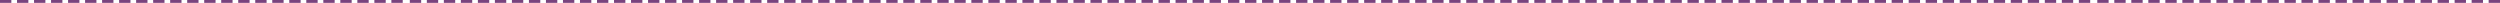
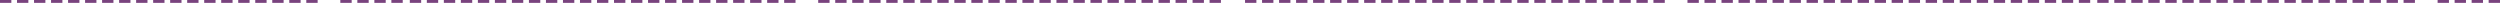
<svg xmlns="http://www.w3.org/2000/svg" width="1763" height="2" viewBox="0 0 1763 2" fill="none">
  <line y1="1" x2="8" y2="1" stroke="#79437E" stroke-width="2" />
  <line x1="577" y1="1" x2="585" y2="1" stroke="#79437E" stroke-width="2" />
  <line x1="1190" y1="1" x2="1198" y2="1" stroke="#79437E" stroke-width="2" />
  <line x1="289" y1="1" x2="297" y2="1" stroke="#79437E" stroke-width="2" />
-   <line x1="866" y1="1" x2="874" y2="1" stroke="#79437E" stroke-width="2" />
  <line x1="1479" y1="1" x2="1487" y2="1" stroke="#79437E" stroke-width="2" />
  <line x1="144" y1="1" x2="152" y2="1" stroke="#79437E" stroke-width="2" />
  <line x1="721" y1="1" x2="729" y2="1" stroke="#79437E" stroke-width="2" />
  <line x1="1334" y1="1" x2="1342" y2="1" stroke="#79437E" stroke-width="2" />
  <line x1="433" y1="1" x2="441" y2="1" stroke="#79437E" stroke-width="2" />
  <line x1="1010" y1="1" x2="1018" y2="1" stroke="#79437E" stroke-width="2" />
  <line x1="1623" y1="1" x2="1631" y2="1" stroke="#79437E" stroke-width="2" />
  <line x1="72" y1="1" x2="80" y2="1" stroke="#79437E" stroke-width="2" />
  <line x1="649" y1="1" x2="657" y2="1" stroke="#79437E" stroke-width="2" />
  <line x1="1262" y1="1" x2="1270" y2="1" stroke="#79437E" stroke-width="2" />
  <line x1="361" y1="1" x2="369" y2="1" stroke="#79437E" stroke-width="2" />
  <line x1="938" y1="1" x2="946" y2="1" stroke="#79437E" stroke-width="2" />
  <line x1="1551" y1="1" x2="1559" y2="1" stroke="#79437E" stroke-width="2" />
  <line x1="216" y1="1" x2="224" y2="1" stroke="#79437E" stroke-width="2" />
  <line x1="793" y1="1" x2="801" y2="1" stroke="#79437E" stroke-width="2" />
  <line x1="1406" y1="1" x2="1414" y2="1" stroke="#79437E" stroke-width="2" />
  <line x1="505" y1="1" x2="513" y2="1" stroke="#79437E" stroke-width="2" />
  <line x1="1082" y1="1" x2="1090" y2="1" stroke="#79437E" stroke-width="2" />
  <line x1="1695" y1="1" x2="1703" y2="1" stroke="#79437E" stroke-width="2" />
  <line x1="36" y1="1" x2="44" y2="1" stroke="#79437E" stroke-width="2" />
  <line x1="613" y1="1" x2="621" y2="1" stroke="#79437E" stroke-width="2" />
  <line x1="1226" y1="1" x2="1234" y2="1" stroke="#79437E" stroke-width="2" />
  <line x1="325" y1="1" x2="333" y2="1" stroke="#79437E" stroke-width="2" />
  <line x1="902" y1="1" x2="910" y2="1" stroke="#79437E" stroke-width="2" />
  <line x1="1515" y1="1" x2="1523" y2="1" stroke="#79437E" stroke-width="2" />
  <line x1="180" y1="1" x2="188" y2="1" stroke="#79437E" stroke-width="2" />
  <line x1="757" y1="1" x2="765" y2="1" stroke="#79437E" stroke-width="2" />
  <line x1="1370" y1="1" x2="1378" y2="1" stroke="#79437E" stroke-width="2" />
  <line x1="469" y1="1" x2="477" y2="1" stroke="#79437E" stroke-width="2" />
  <line x1="1046" y1="1" x2="1054" y2="1" stroke="#79437E" stroke-width="2" />
  <line x1="1659" y1="1" x2="1667" y2="1" stroke="#79437E" stroke-width="2" />
  <line x1="108" y1="1" x2="116" y2="1" stroke="#79437E" stroke-width="2" />
  <line x1="685" y1="1" x2="693" y2="1" stroke="#79437E" stroke-width="2" />
  <line x1="1298" y1="1" x2="1306" y2="1" stroke="#79437E" stroke-width="2" />
  <line x1="397" y1="1" x2="405" y2="1" stroke="#79437E" stroke-width="2" />
  <line x1="974" y1="1" x2="982" y2="1" stroke="#79437E" stroke-width="2" />
  <line x1="1587" y1="1" x2="1595" y2="1" stroke="#79437E" stroke-width="2" />
  <line x1="252" y1="1" x2="260" y2="1" stroke="#79437E" stroke-width="2" />
  <line x1="829" y1="1" x2="837" y2="1" stroke="#79437E" stroke-width="2" />
  <line x1="1442" y1="1" x2="1450" y2="1" stroke="#79437E" stroke-width="2" />
  <line x1="541" y1="1" x2="549" y2="1" stroke="#79437E" stroke-width="2" />
  <line x1="1154" y1="1" x2="1162" y2="1" stroke="#79437E" stroke-width="2" />
  <line x1="1118" y1="1" x2="1126" y2="1" stroke="#79437E" stroke-width="2" />
  <line x1="1731" y1="1" x2="1739" y2="1" stroke="#79437E" stroke-width="2" />
  <line x1="12" y1="1" x2="20" y2="1" stroke="#79437E" stroke-width="2" />
  <line x1="589" y1="1" x2="597" y2="1" stroke="#79437E" stroke-width="2" />
  <line x1="1202" y1="1" x2="1210" y2="1" stroke="#79437E" stroke-width="2" />
  <line x1="301" y1="1" x2="309" y2="1" stroke="#79437E" stroke-width="2" />
  <line x1="878" y1="1" x2="886" y2="1" stroke="#79437E" stroke-width="2" />
  <line x1="1491" y1="1" x2="1499" y2="1" stroke="#79437E" stroke-width="2" />
  <line x1="156" y1="1" x2="164" y2="1" stroke="#79437E" stroke-width="2" />
  <line x1="733" y1="1" x2="741" y2="1" stroke="#79437E" stroke-width="2" />
  <line x1="1346" y1="1" x2="1354" y2="1" stroke="#79437E" stroke-width="2" />
  <line x1="445" y1="1" x2="453" y2="1" stroke="#79437E" stroke-width="2" />
  <line x1="1022" y1="1" x2="1030" y2="1" stroke="#79437E" stroke-width="2" />
  <line x1="1635" y1="1" x2="1643" y2="1" stroke="#79437E" stroke-width="2" />
  <line x1="84" y1="1" x2="92" y2="1" stroke="#79437E" stroke-width="2" />
  <line x1="661" y1="1" x2="669" y2="1" stroke="#79437E" stroke-width="2" />
  <line x1="1274" y1="1" x2="1282" y2="1" stroke="#79437E" stroke-width="2" />
  <line x1="373" y1="1" x2="381" y2="1" stroke="#79437E" stroke-width="2" />
  <line x1="950" y1="1" x2="958" y2="1" stroke="#79437E" stroke-width="2" />
  <line x1="1563" y1="1" x2="1571" y2="1" stroke="#79437E" stroke-width="2" />
-   <line x1="228" y1="1" x2="236" y2="1" stroke="#79437E" stroke-width="2" />
  <line x1="805" y1="1" x2="813" y2="1" stroke="#79437E" stroke-width="2" />
  <line x1="1418" y1="1" x2="1426" y2="1" stroke="#79437E" stroke-width="2" />
  <line x1="517" y1="1" x2="525" y2="1" stroke="#79437E" stroke-width="2" />
  <line x1="1094" y1="1" x2="1102" y2="1" stroke="#79437E" stroke-width="2" />
-   <line x1="1707" y1="1" x2="1715" y2="1" stroke="#79437E" stroke-width="2" />
  <line x1="48" y1="1" x2="56" y2="1" stroke="#79437E" stroke-width="2" />
  <line x1="625" y1="1" x2="633" y2="1" stroke="#79437E" stroke-width="2" />
  <line x1="1238" y1="1" x2="1246" y2="1" stroke="#79437E" stroke-width="2" />
  <line x1="337" y1="1" x2="345" y2="1" stroke="#79437E" stroke-width="2" />
  <line x1="914" y1="1" x2="922" y2="1" stroke="#79437E" stroke-width="2" />
  <line x1="1527" y1="1" x2="1535" y2="1" stroke="#79437E" stroke-width="2" />
  <line x1="192" y1="1" x2="200" y2="1" stroke="#79437E" stroke-width="2" />
  <line x1="769" y1="1" x2="777" y2="1" stroke="#79437E" stroke-width="2" />
  <line x1="1382" y1="1" x2="1390" y2="1" stroke="#79437E" stroke-width="2" />
  <line x1="481" y1="1" x2="489" y2="1" stroke="#79437E" stroke-width="2" />
  <line x1="1058" y1="1" x2="1066" y2="1" stroke="#79437E" stroke-width="2" />
  <line x1="1671" y1="1" x2="1679" y2="1" stroke="#79437E" stroke-width="2" />
  <line x1="120" y1="1" x2="128" y2="1" stroke="#79437E" stroke-width="2" />
  <line x1="697" y1="1" x2="705" y2="1" stroke="#79437E" stroke-width="2" />
  <line x1="1310" y1="1" x2="1318" y2="1" stroke="#79437E" stroke-width="2" />
  <line x1="409" y1="1" x2="417" y2="1" stroke="#79437E" stroke-width="2" />
  <line x1="986" y1="1" x2="994" y2="1" stroke="#79437E" stroke-width="2" />
  <line x1="1599" y1="1" x2="1607" y2="1" stroke="#79437E" stroke-width="2" />
  <line x1="264" y1="1" x2="272" y2="1" stroke="#79437E" stroke-width="2" />
  <line x1="841" y1="1" x2="849" y2="1" stroke="#79437E" stroke-width="2" />
  <line x1="1454" y1="1" x2="1462" y2="1" stroke="#79437E" stroke-width="2" />
  <line x1="553" y1="1" x2="561" y2="1" stroke="#79437E" stroke-width="2" />
  <line x1="1166" y1="1" x2="1174" y2="1" stroke="#79437E" stroke-width="2" />
  <line x1="1130" y1="1" x2="1138" y2="1" stroke="#79437E" stroke-width="2" />
  <line x1="1743" y1="1" x2="1751" y2="1" stroke="#79437E" stroke-width="2" />
  <line x1="24" y1="1" x2="32" y2="1" stroke="#79437E" stroke-width="2" />
  <line x1="601" y1="1" x2="609" y2="1" stroke="#79437E" stroke-width="2" />
  <line x1="1214" y1="1" x2="1222" y2="1" stroke="#79437E" stroke-width="2" />
  <line x1="313" y1="1" x2="321" y2="1" stroke="#79437E" stroke-width="2" />
  <line x1="890" y1="1" x2="898" y2="1" stroke="#79437E" stroke-width="2" />
  <line x1="1503" y1="1" x2="1511" y2="1" stroke="#79437E" stroke-width="2" />
  <line x1="168" y1="1" x2="176" y2="1" stroke="#79437E" stroke-width="2" />
  <line x1="745" y1="1" x2="753" y2="1" stroke="#79437E" stroke-width="2" />
  <line x1="1358" y1="1" x2="1366" y2="1" stroke="#79437E" stroke-width="2" />
  <line x1="457" y1="1" x2="465" y2="1" stroke="#79437E" stroke-width="2" />
  <line x1="1034" y1="1" x2="1042" y2="1" stroke="#79437E" stroke-width="2" />
  <line x1="1647" y1="1" x2="1655" y2="1" stroke="#79437E" stroke-width="2" />
  <line x1="96" y1="1" x2="104" y2="1" stroke="#79437E" stroke-width="2" />
  <line x1="673" y1="1" x2="681" y2="1" stroke="#79437E" stroke-width="2" />
  <line x1="1286" y1="1" x2="1294" y2="1" stroke="#79437E" stroke-width="2" />
  <line x1="385" y1="1" x2="393" y2="1" stroke="#79437E" stroke-width="2" />
  <line x1="962" y1="1" x2="970" y2="1" stroke="#79437E" stroke-width="2" />
  <line x1="1575" y1="1" x2="1583" y2="1" stroke="#79437E" stroke-width="2" />
  <line x1="240" y1="1" x2="248" y2="1" stroke="#79437E" stroke-width="2" />
  <line x1="817" y1="1" x2="825" y2="1" stroke="#79437E" stroke-width="2" />
  <line x1="1430" y1="1" x2="1438" y2="1" stroke="#79437E" stroke-width="2" />
  <line x1="529" y1="1" x2="537" y2="1" stroke="#79437E" stroke-width="2" />
  <line x1="1106" y1="1" x2="1114" y2="1" stroke="#79437E" stroke-width="2" />
  <line x1="1719" y1="1" x2="1727" y2="1" stroke="#79437E" stroke-width="2" />
  <line x1="60" y1="1" x2="68" y2="1" stroke="#79437E" stroke-width="2" />
  <line x1="637" y1="1" x2="645" y2="1" stroke="#79437E" stroke-width="2" />
  <line x1="1250" y1="1" x2="1258" y2="1" stroke="#79437E" stroke-width="2" />
  <line x1="349" y1="1" x2="357" y2="1" stroke="#79437E" stroke-width="2" />
  <line x1="926" y1="1" x2="934" y2="1" stroke="#79437E" stroke-width="2" />
  <line x1="1539" y1="1" x2="1547" y2="1" stroke="#79437E" stroke-width="2" />
  <line x1="204" y1="1" x2="212" y2="1" stroke="#79437E" stroke-width="2" />
  <line x1="781" y1="1" x2="789" y2="1" stroke="#79437E" stroke-width="2" />
  <line x1="1394" y1="1" x2="1402" y2="1" stroke="#79437E" stroke-width="2" />
  <line x1="493" y1="1" x2="501" y2="1" stroke="#79437E" stroke-width="2" />
  <line x1="1070" y1="1" x2="1078" y2="1" stroke="#79437E" stroke-width="2" />
  <line x1="1683" y1="1" x2="1691" y2="1" stroke="#79437E" stroke-width="2" />
  <line x1="132" y1="1" x2="140" y2="1" stroke="#79437E" stroke-width="2" />
  <line x1="709" y1="1" x2="717" y2="1" stroke="#79437E" stroke-width="2" />
  <line x1="1322" y1="1" x2="1330" y2="1" stroke="#79437E" stroke-width="2" />
  <line x1="421" y1="1" x2="429" y2="1" stroke="#79437E" stroke-width="2" />
  <line x1="998" y1="1" x2="1006" y2="1" stroke="#79437E" stroke-width="2" />
  <line x1="1611" y1="1" x2="1619" y2="1" stroke="#79437E" stroke-width="2" />
  <line x1="276" y1="1" x2="284" y2="1" stroke="#79437E" stroke-width="2" />
  <line x1="853" y1="1" x2="861" y2="1" stroke="#79437E" stroke-width="2" />
  <line x1="1466" y1="1" x2="1474" y2="1" stroke="#79437E" stroke-width="2" />
-   <line x1="565" y1="1" x2="573" y2="1" stroke="#79437E" stroke-width="2" />
-   <line x1="1178" y1="1" x2="1186" y2="1" stroke="#79437E" stroke-width="2" />
  <line x1="1142" y1="1" x2="1150" y2="1" stroke="#79437E" stroke-width="2" />
  <line x1="1755" y1="1" x2="1763" y2="1" stroke="#79437E" stroke-width="2" />
</svg>